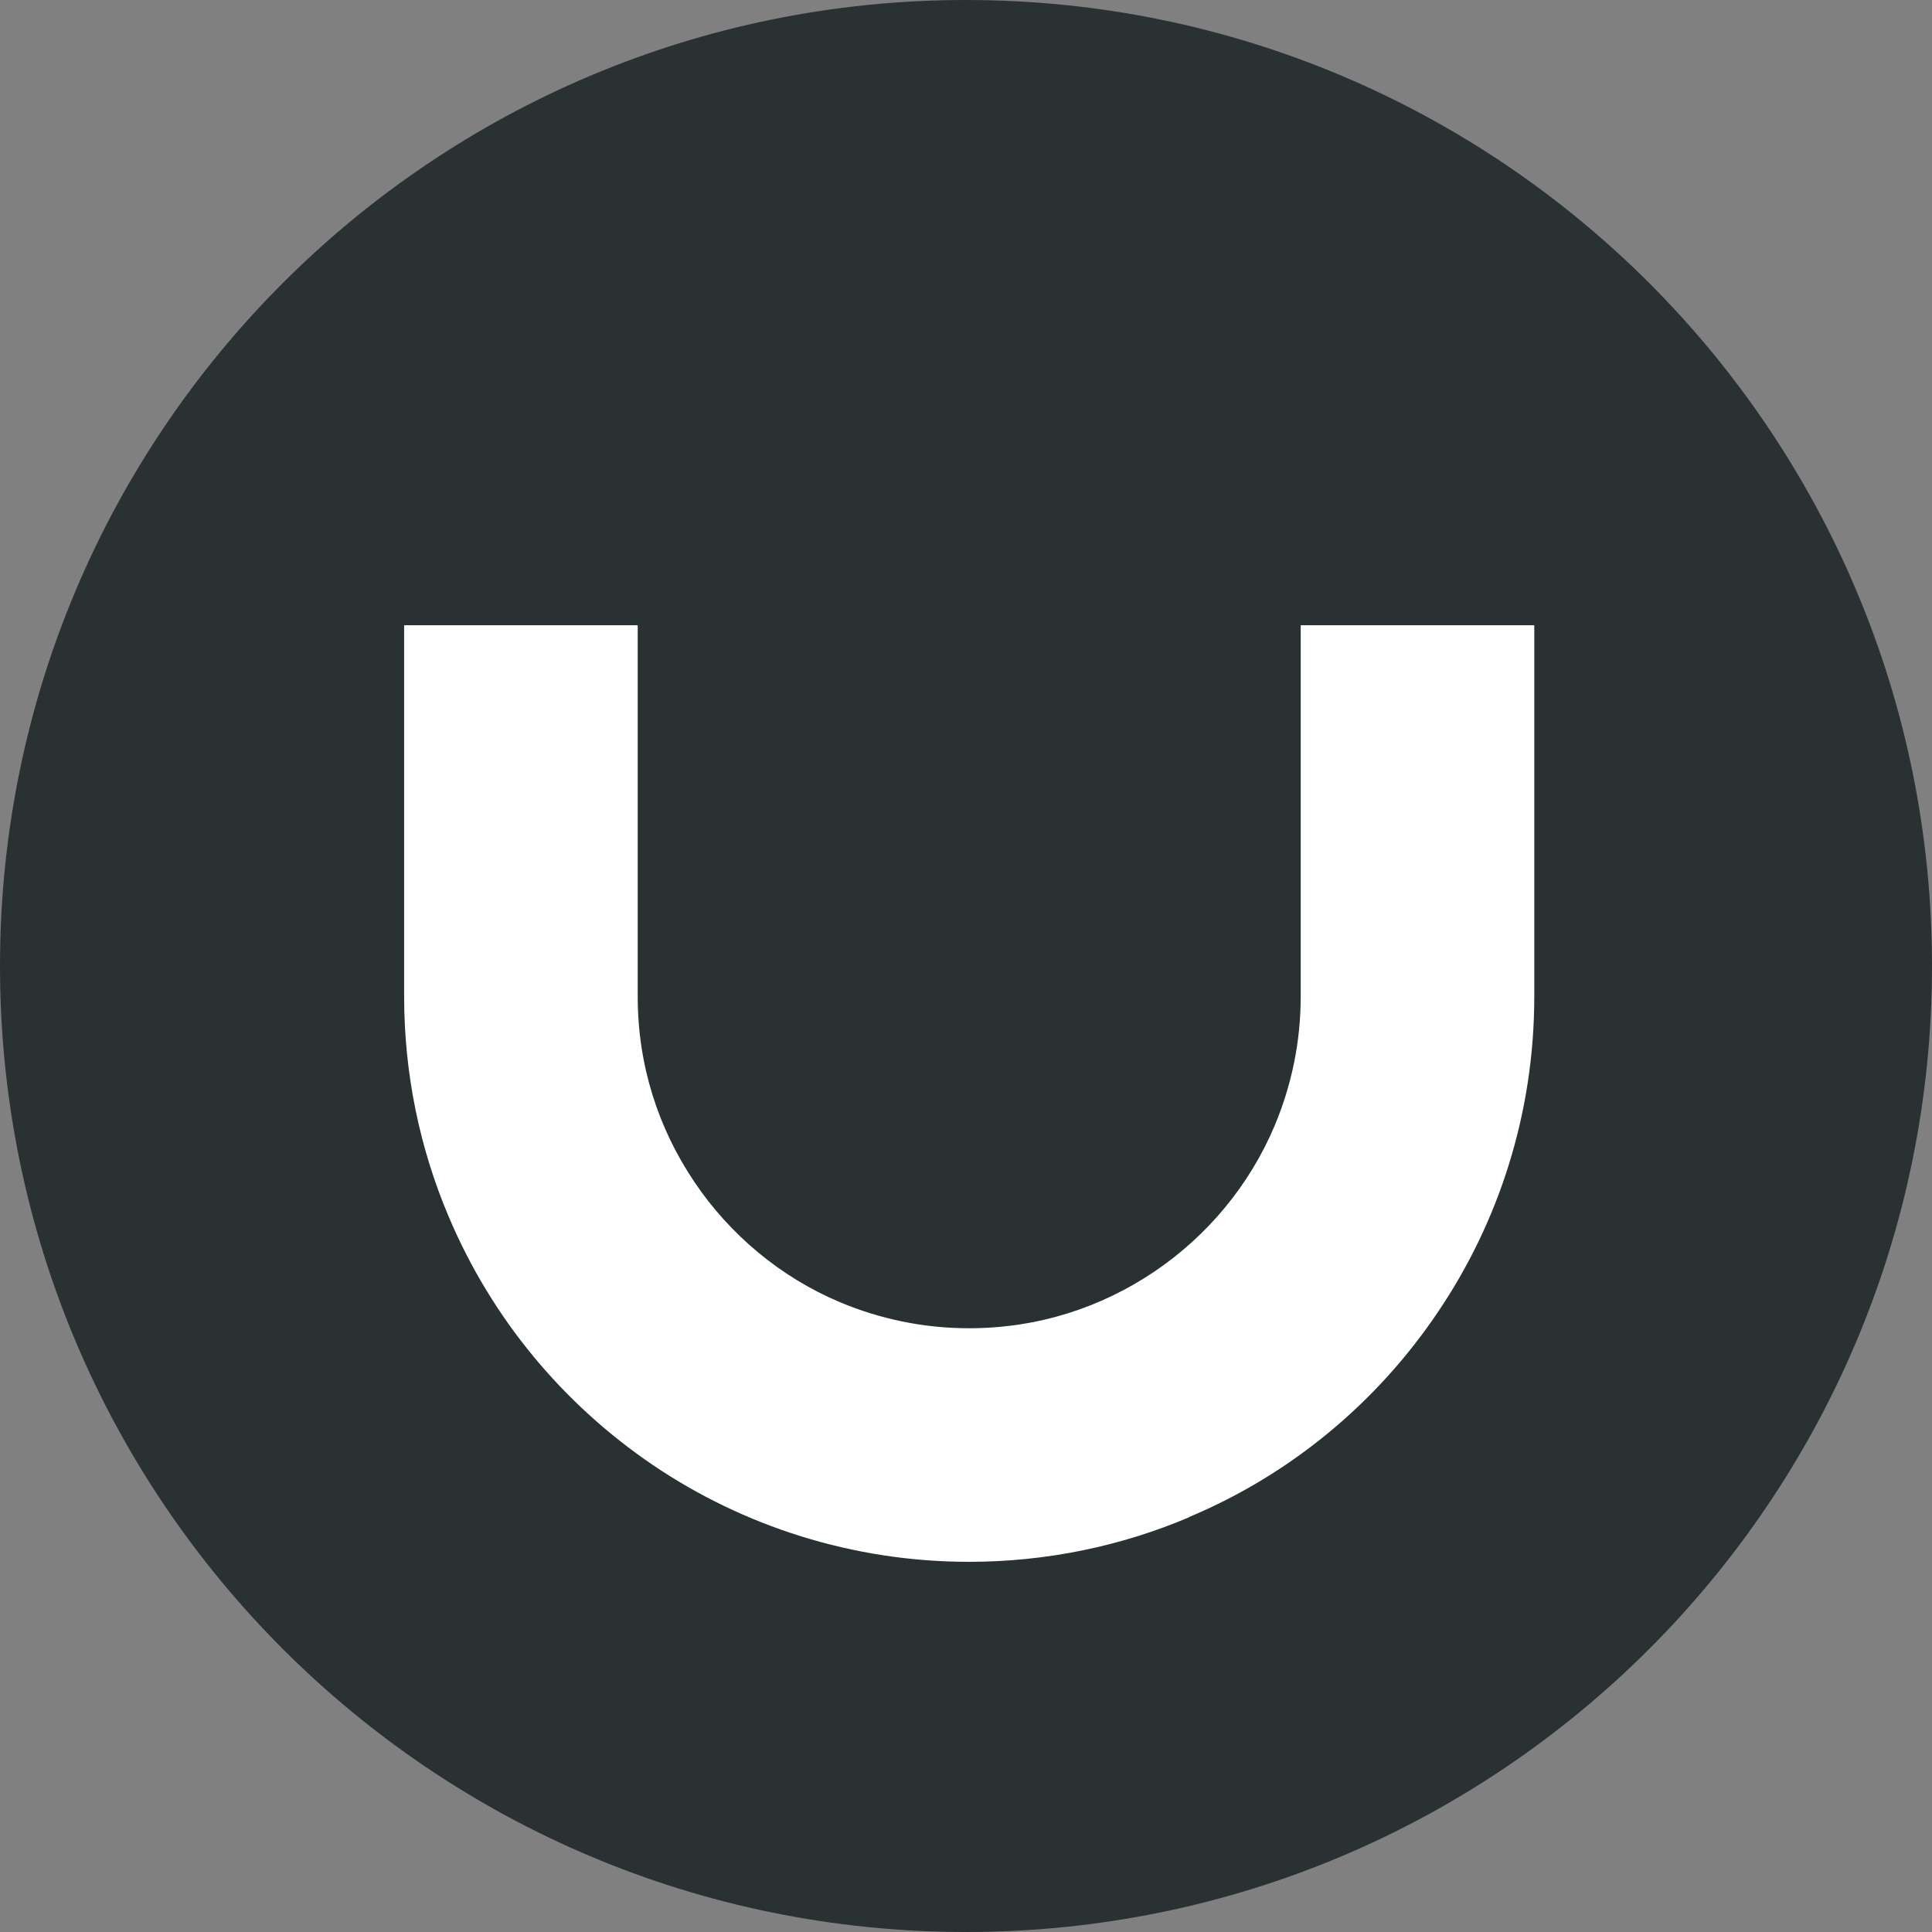
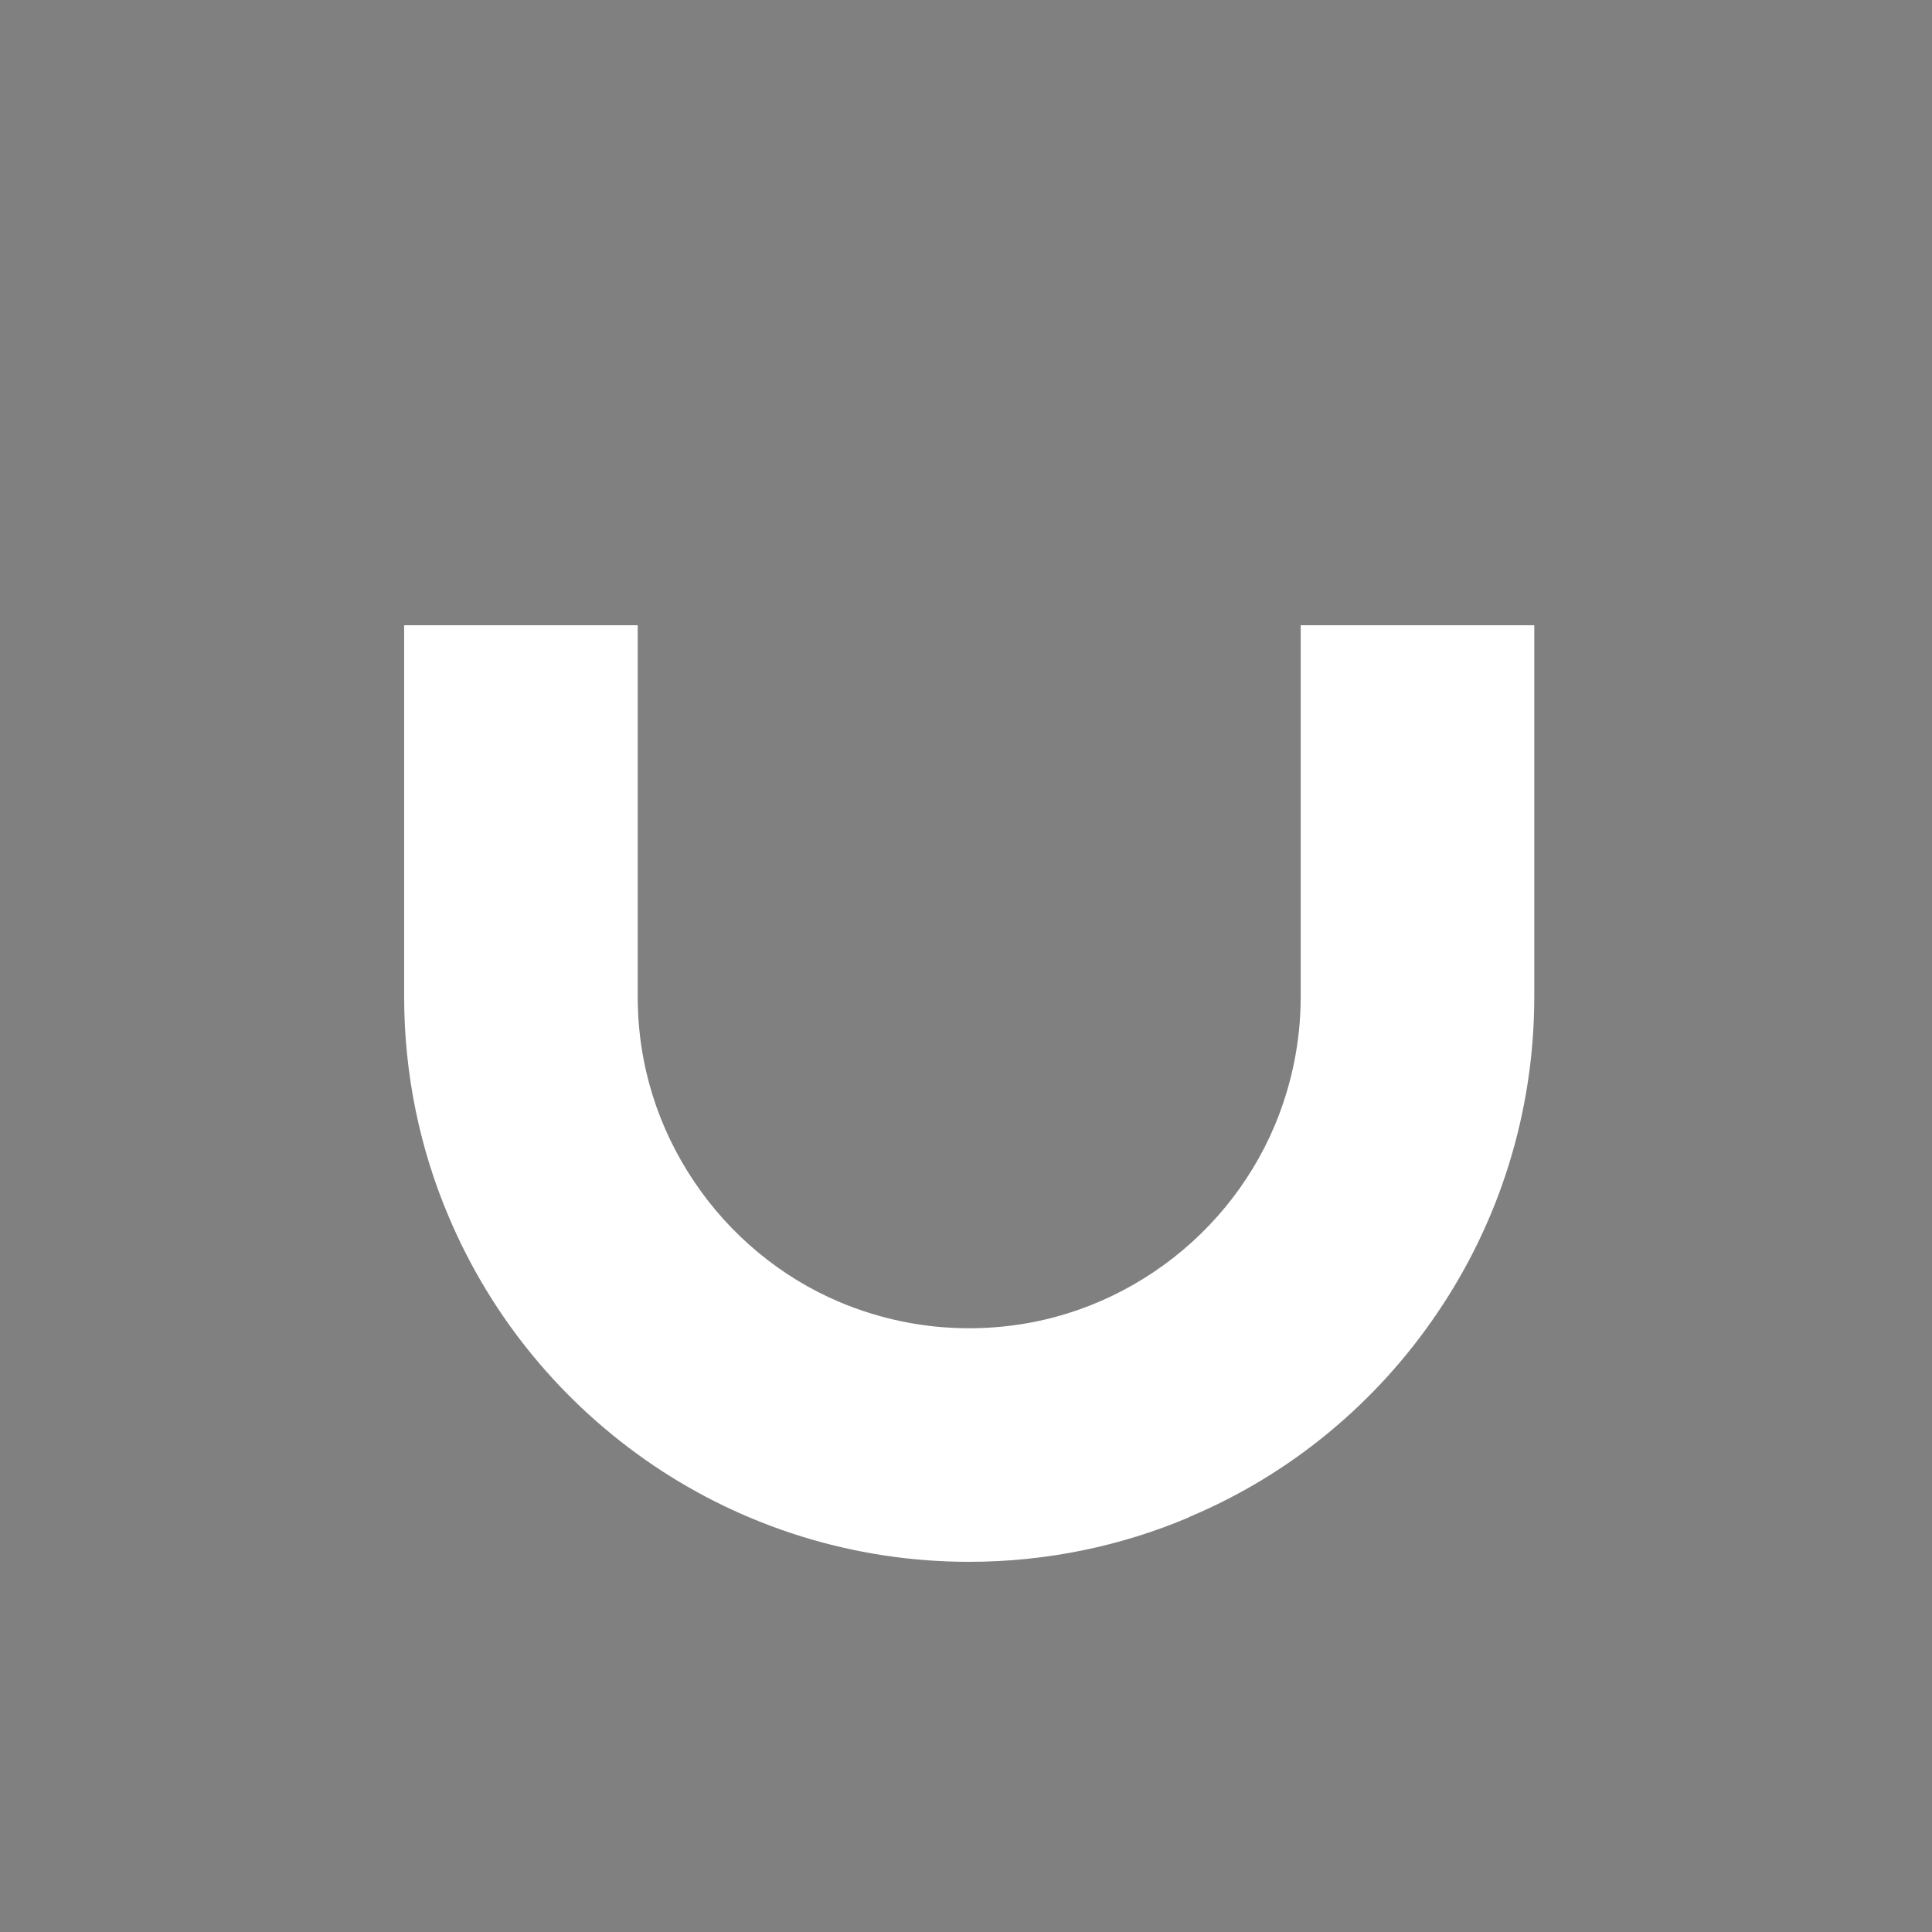
<svg xmlns="http://www.w3.org/2000/svg" viewBox="0 0 512 512">
  <rect x="0" y="0" width="512" height="512" fill="#808080" stroke="none" />
-   <path d="M256 0C114.6 0 0 114.6 0 256s114.6 256 256 256 256-114.6 256-256S397.4 0 256 0z" fill="#293133" />
  <path d="M315.1 402.1c-17.9 7.6-37.7 11.8-58.3 11.8-30.9 0-59.9-9.5-83.7-25.6-23.9-16.2-42.8-38.9-54.2-65.9-7.6-17.9-11.8-37.7-11.8-58.3v-98.4H169v98.4c0 18.3 5.5 35 15 49.1 9.4 14 22.9 25.3 38.6 31.9 10.5 4.4 22 6.9 34.2 6.9 18.3 0 35-5.5 49.1-15 14.1-9.5 25.3-23 31.9-38.7 4.4-10.5 6.9-22 6.9-34.2v-98.4h61.9v98.4c0 30.9-9.4 59.8-25.6 83.7-16.1 23.9-38.9 42.9-65.8 54.2z" fill="#fff" />
</svg>